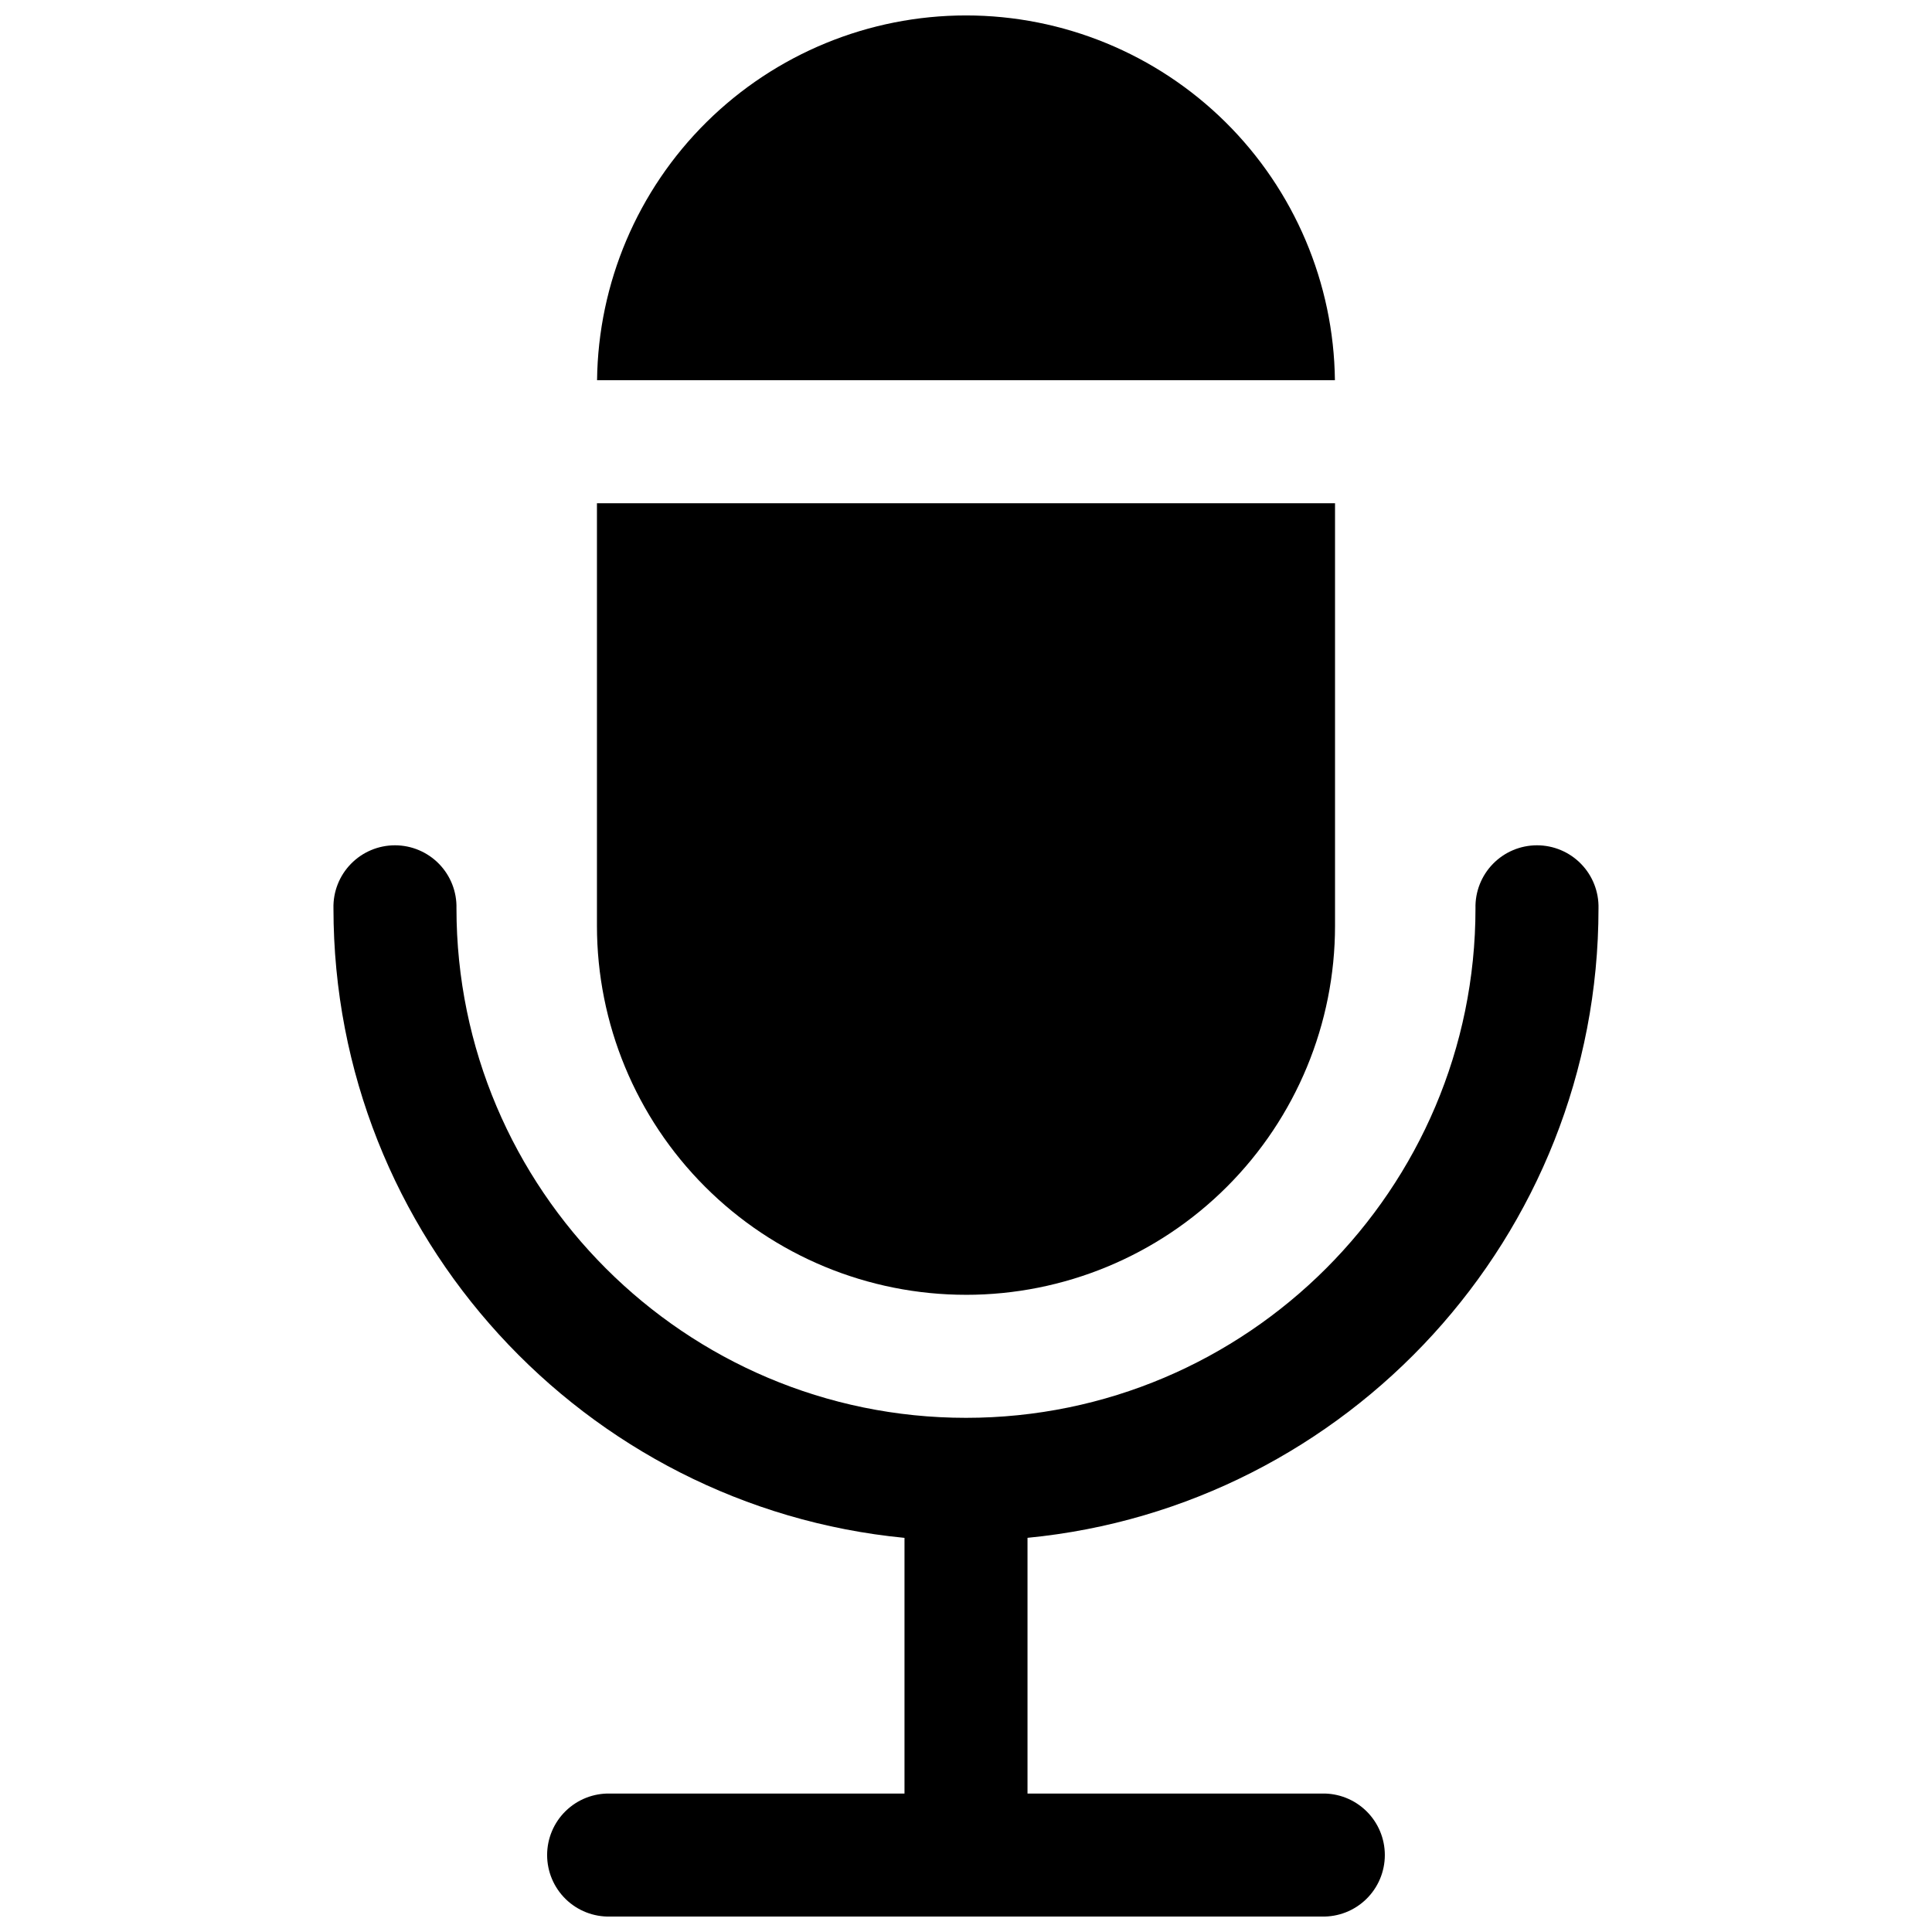
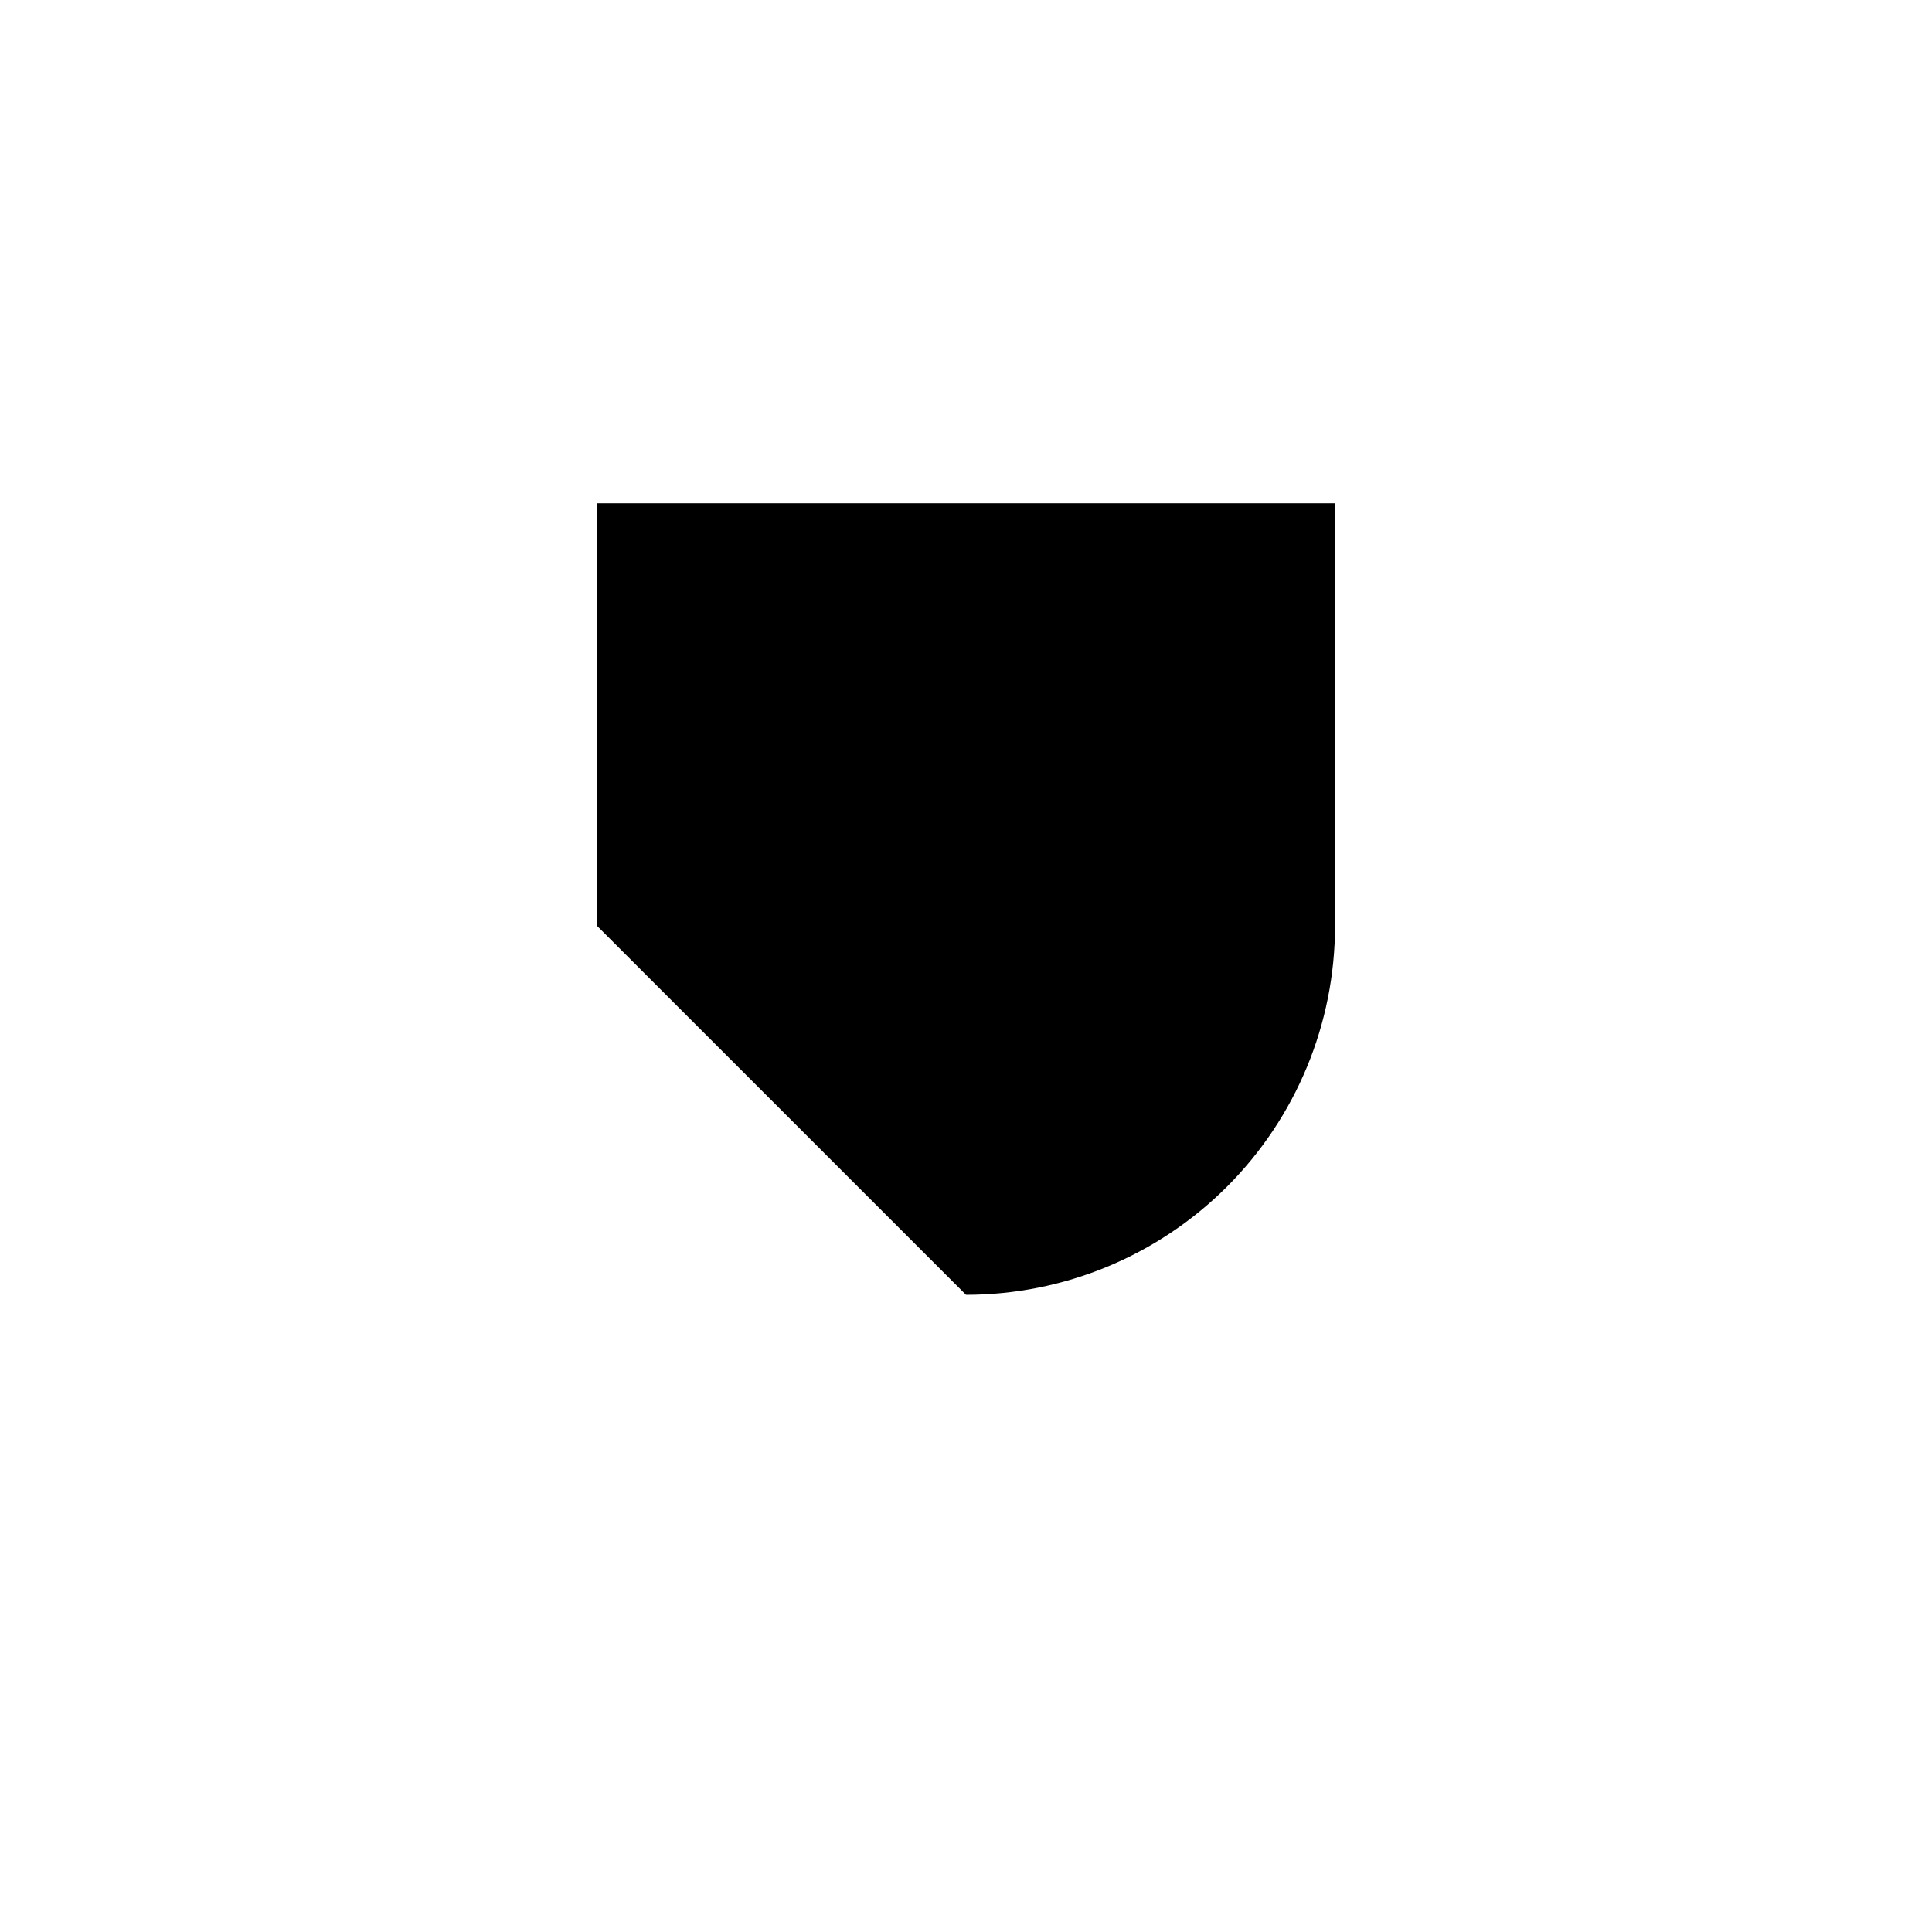
<svg xmlns="http://www.w3.org/2000/svg" width="800px" height="800px" version="1.1" viewBox="144 144 512 512">
  <defs>
    <clipPath id="b">
-       <path d="m302 148.09h196v96.906h-196z" />
-     </clipPath>
+       </clipPath>
    <clipPath id="a">
-       <path d="m232 368h336v283.9h-336z" />
-     </clipPath>
+       </clipPath>
  </defs>
-   <path d="m400 487.14c25.938 0 50.812-10.301 69.152-28.645 18.344-18.34 28.645-43.215 28.645-69.156v-111.98h-195.6v111.98-0.004c0 25.941 10.305 50.816 28.645 69.156 18.34 18.344 43.215 28.645 69.156 28.645z" />
+   <path d="m400 487.14c25.938 0 50.812-10.301 69.152-28.645 18.344-18.34 28.645-43.215 28.645-69.156v-111.98h-195.6v111.98-0.004z" />
  <g clip-path="url(#b)">
    <path d="m400 148.09c-25.742 0.004-50.441 10.156-68.742 28.25-18.305 18.098-28.734 42.68-29.031 68.418h195.54c-0.297-25.738-10.727-50.32-29.027-68.418-18.305-18.094-43.004-28.246-68.742-28.25z" />
  </g>
  <g clip-path="url(#a)">
    <path d="m567.62 384.72c0.105-4.394-1.562-8.645-4.633-11.789-3.066-3.144-7.273-4.918-11.668-4.918s-8.602 1.773-11.672 4.918c-3.066 3.144-4.738 7.394-4.629 11.789 0 74.449-60.574 135.02-135.02 135.02s-135.03-60.574-135.03-135.02c0.109-4.394-1.559-8.645-4.629-11.789-3.07-3.144-7.277-4.918-11.672-4.918-4.391 0-8.602 1.773-11.668 4.918-3.07 3.144-4.738 7.394-4.629 11.789 0 86.926 66.52 158.61 151.33 166.83v67.758h-78c-4.394-0.109-8.645 1.559-11.789 4.629-3.144 3.066-4.918 7.277-4.918 11.668 0 4.394 1.773 8.602 4.918 11.672 3.144 3.07 7.394 4.738 11.789 4.629h188.59c4.391 0.109 8.641-1.559 11.785-4.629 3.144-3.07 4.918-7.277 4.918-11.672 0-4.391-1.773-8.602-4.918-11.668-3.144-3.07-7.394-4.738-11.785-4.629h-77.992v-67.77c84.801-8.207 151.32-79.891 151.32-166.82z" />
  </g>
</svg>